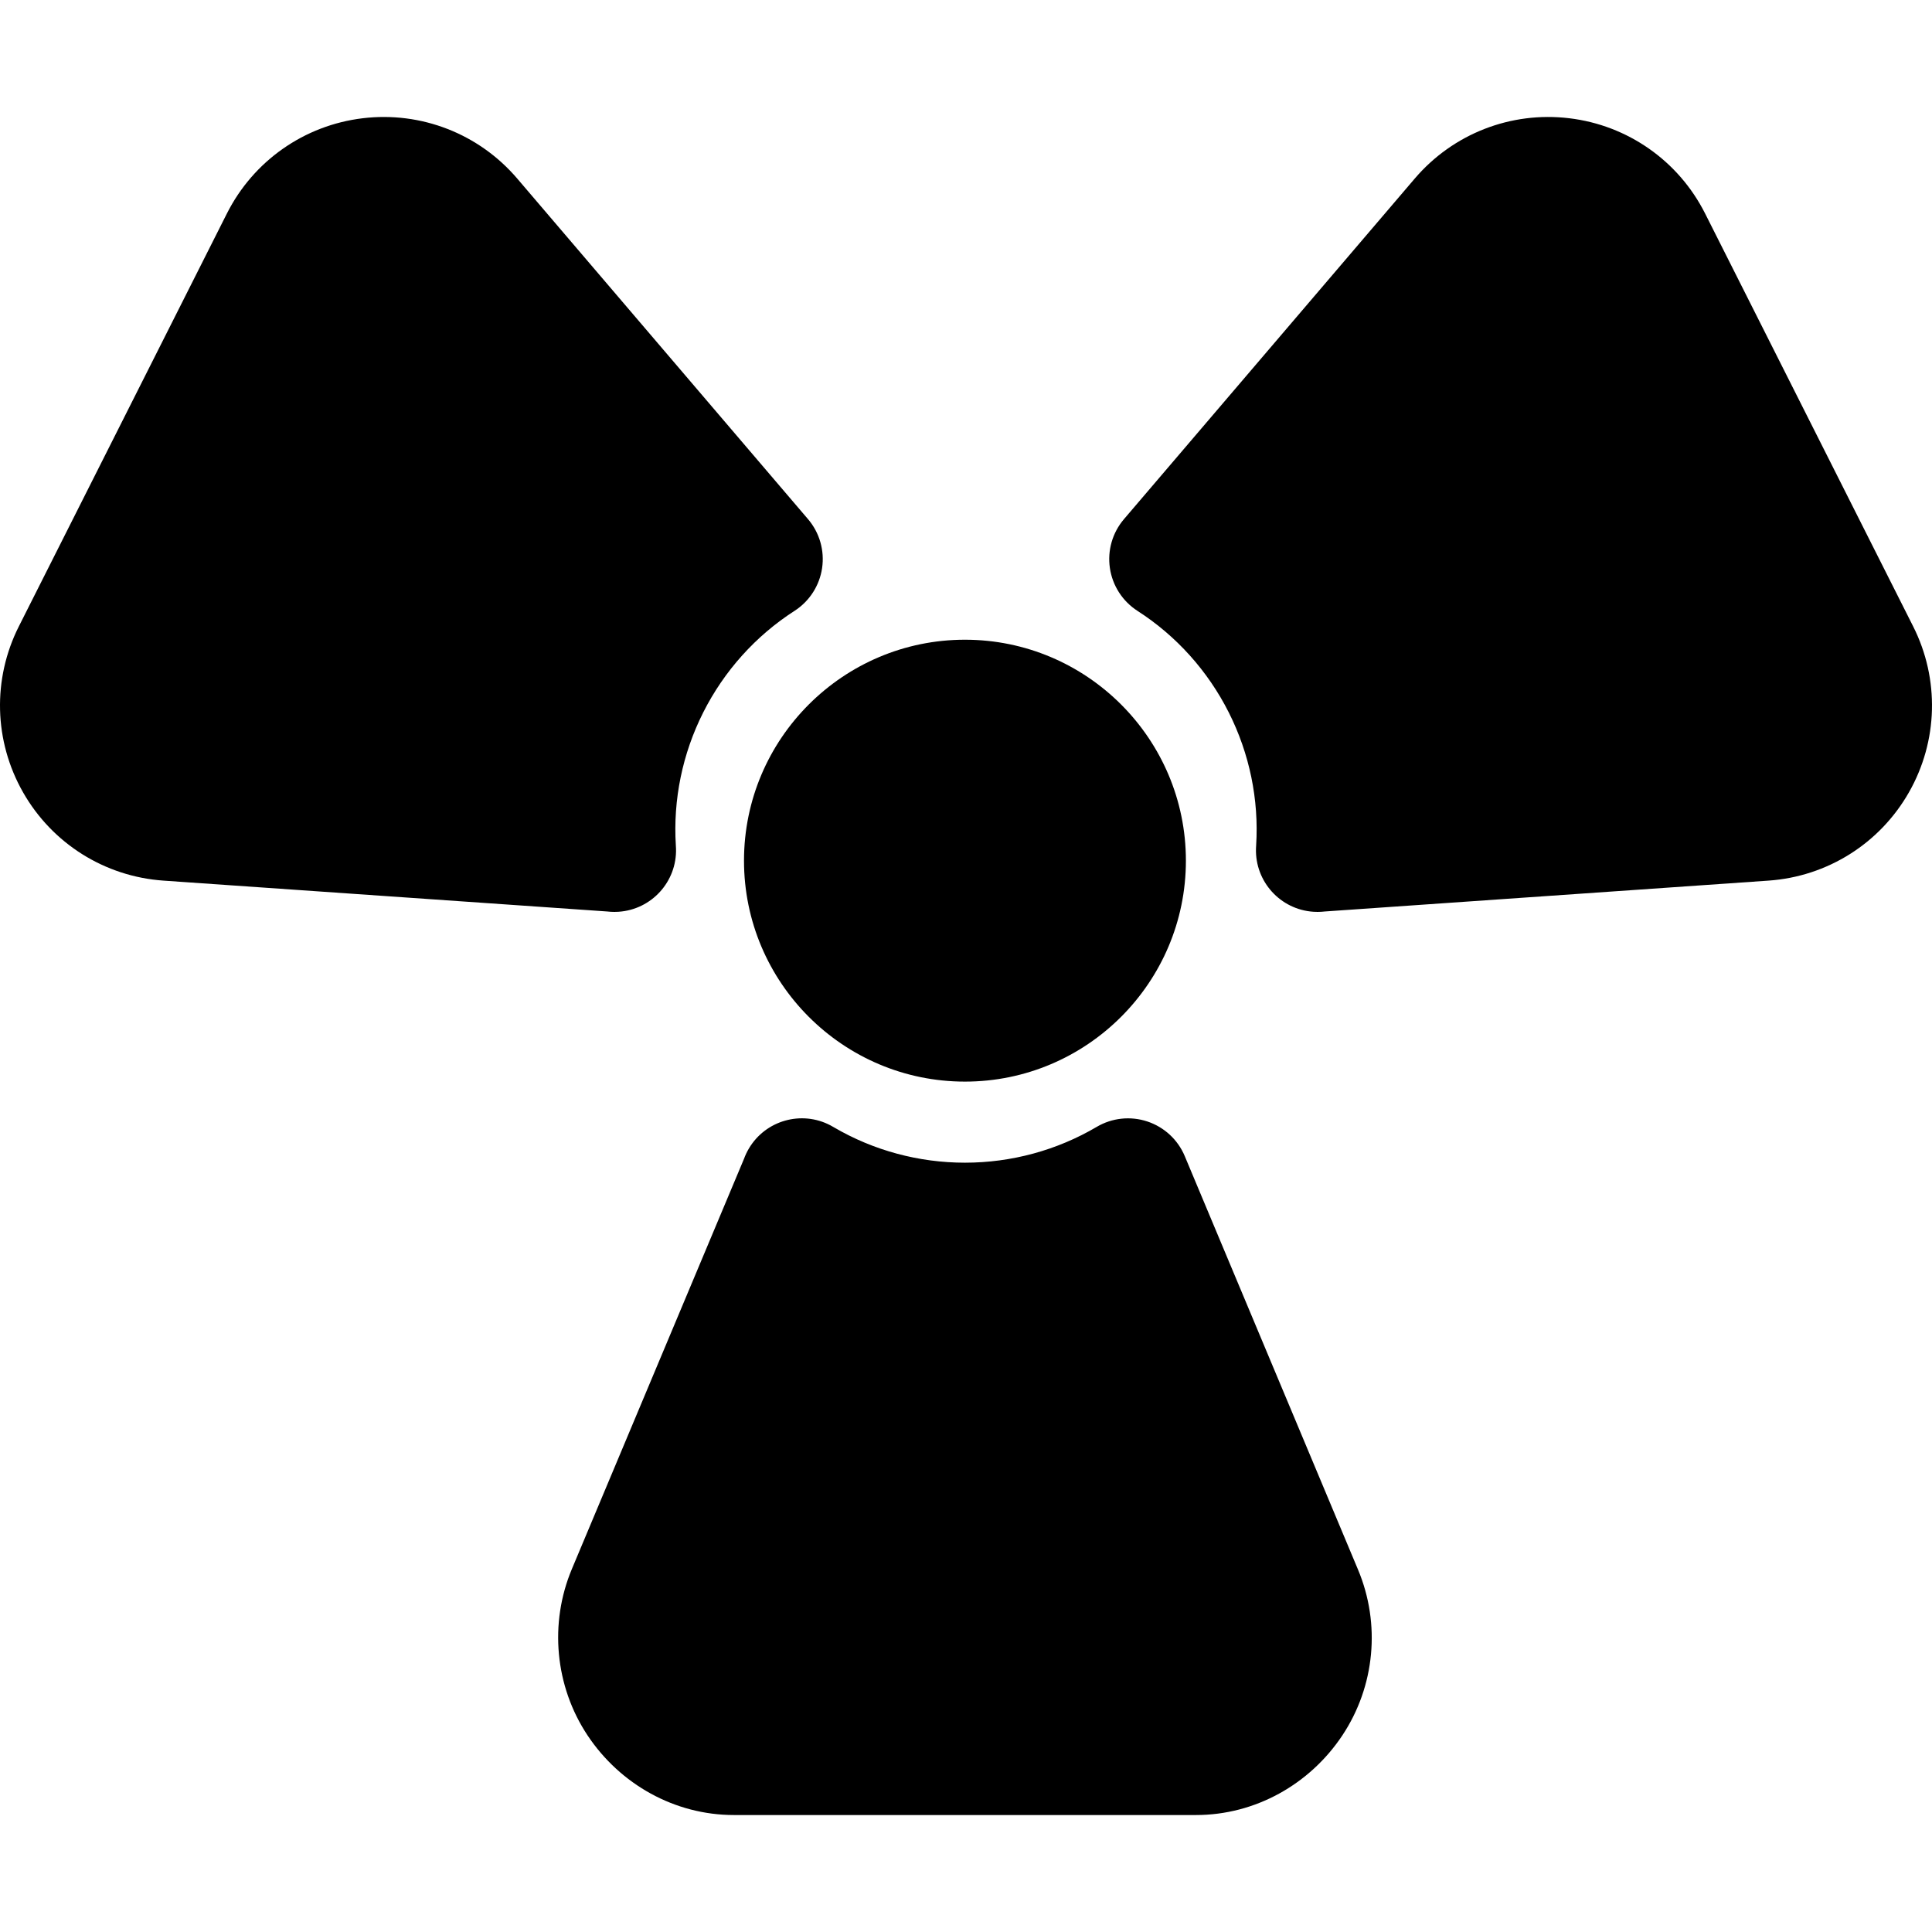
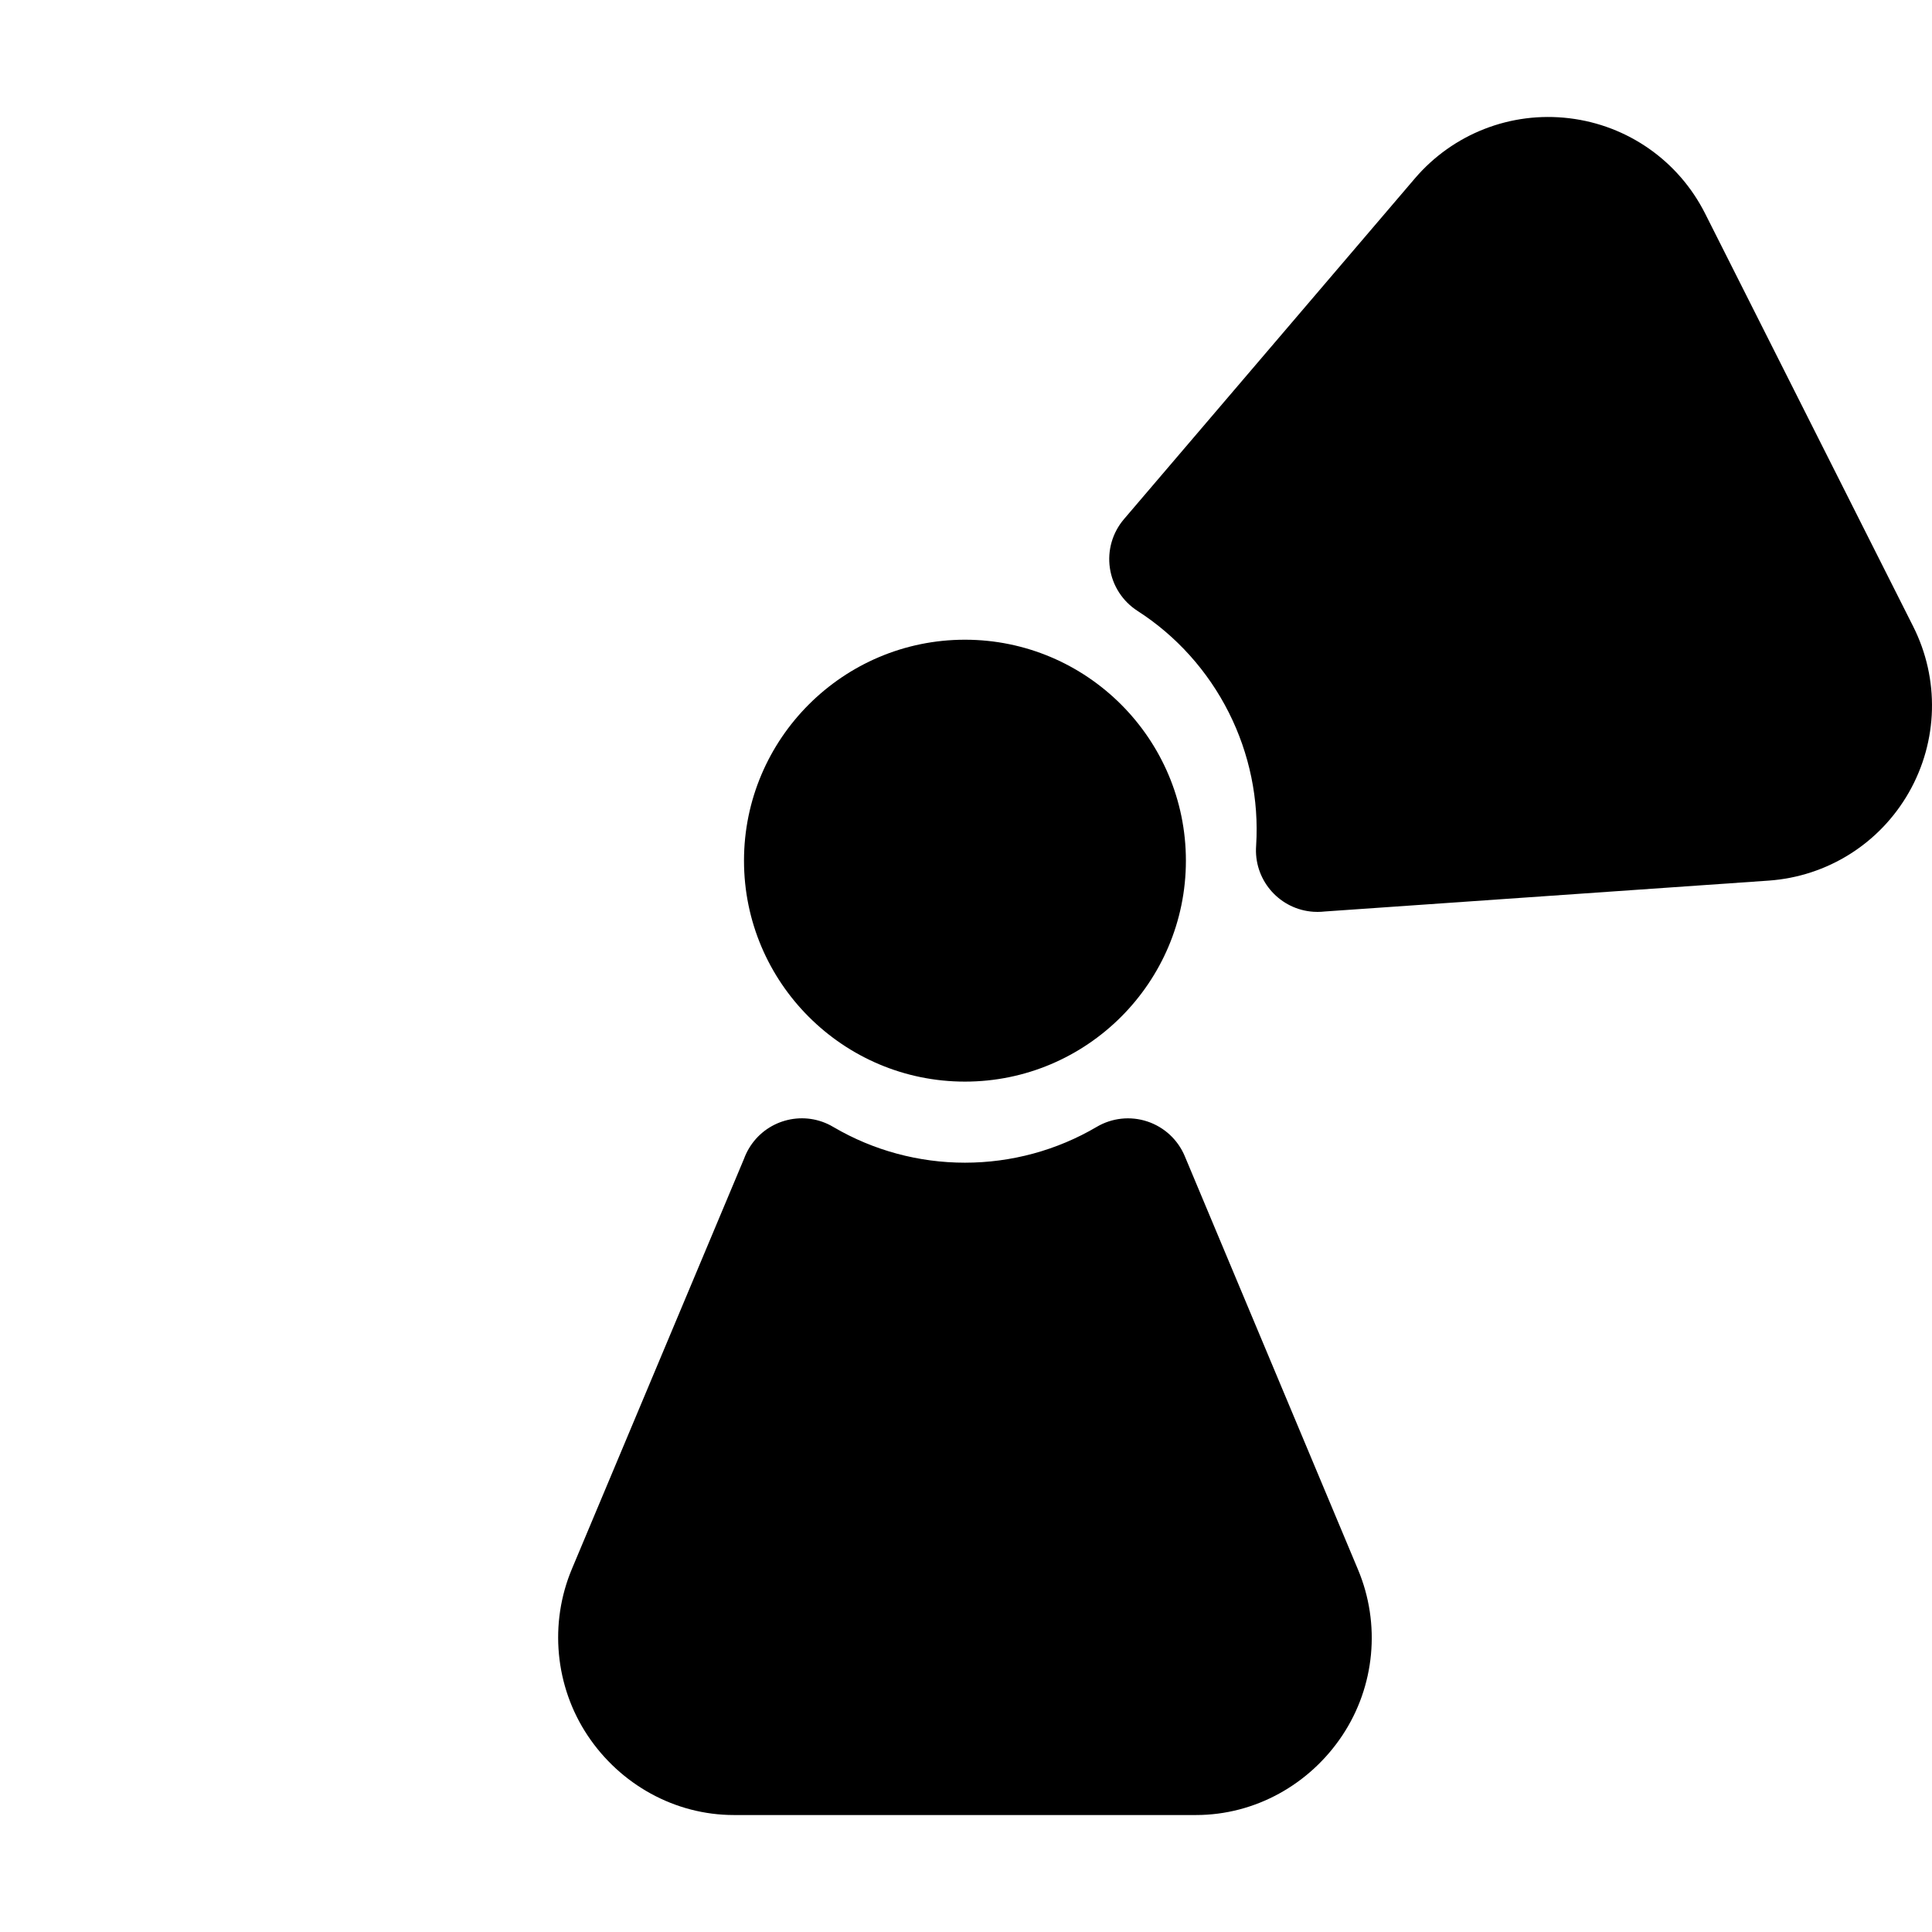
<svg xmlns="http://www.w3.org/2000/svg" version="1.1" id="Layer_1" x="0px" y="0px" viewBox="0 0 511.999 511.999" style="enable-background:new 0 0 511.999 511.999;" xml:space="preserve">
  <g>
    <g>
      <path d="M255.721,169.531c-32.287,0-58.554,26.267-58.554,58.554c0,32.287,26.267,58.553,58.554,58.553 c32.287,0,58.554-26.266,58.554-58.553C314.275,195.798,288.008,169.531,255.721,169.531z" />
    </g>
  </g>
  <g>
    <g>
      <path d="M359.889,415.964l-45.922-109.592c-1.822-4.342-5.434-7.686-9.904-9.169c-4.473-1.486-9.365-0.963-13.422,1.429 c-10.534,6.209-22.61,9.492-34.922,9.492c-12.227,0-24.219-3.237-34.701-9.363c-0.303-0.185-0.615-0.36-0.933-0.527 c-7.652-4.024-17.197-1.372-21.636,6.158c-0.517,0.875-0.942,1.781-1.278,2.701L151.553,415.8 c-6.044,14.403-4.489,31.092,4.159,44.101c8.648,13.007,23.135,21.099,38.755,21.099h122.51c15.62,0,30.108-8.09,38.755-21.099 C364.379,446.893,365.933,430.366,359.889,415.964z" />
    </g>
  </g>
  <g>
    <g>
      <path d="M507.007,166.004l-55.13-109.406c-7.028-13.948-20.483-23.392-35.992-25.261c-15.503-1.868-30.819,4.107-40.962,15.986 l-77.058,90.253c-3.059,3.582-4.42,8.312-3.733,12.972c0.687,4.66,3.354,8.796,7.317,11.343 c10.284,6.612,18.649,15.919,24.189,26.914c5.506,10.926,8.013,23.104,7.254,35.23c-0.023,0.288-0.038,0.579-0.045,0.871 c-0.243,8.719,6.453,16.141,15.231,16.721c0.367,0.024,0.73,0.035,1.092,0.035c0.64,0,1.271-0.037,1.894-0.109l117.609-8.181 c15.582-1.083,29.496-9.834,37.221-23.411C513.622,196.387,514.036,179.954,507.007,166.004z" />
    </g>
  </g>
  <g>
    <g>
-       <path d="M214.13,137.575l-77.057-90.251c-10.142-11.88-25.458-17.852-40.96-15.986C80.606,33.207,67.151,42.652,60.122,56.6 L4.992,166.004c-7.028,13.949-6.614,30.382,1.111,43.958s21.638,22.328,37.22,23.411l117.609,8.181 c0.623,0.071,1.255,0.109,1.894,0.109c0.362,0,0.726-0.012,1.092-0.035c8.778-0.581,15.475-8.002,15.231-16.721 c-0.007-0.292-0.022-0.583-0.045-0.871c-0.759-12.126,1.748-24.304,7.254-35.23c5.541-10.995,13.906-20.302,24.189-26.914 c3.963-2.548,6.629-6.683,7.317-11.343C218.55,145.887,217.189,141.158,214.13,137.575z" />
-     </g>
+       </g>
  </g>
  <g> </g>
  <g> </g>
  <g> </g>
  <g> </g>
  <g> </g>
  <g> </g>
  <g> </g>
  <g> </g>
  <g> </g>
  <g> </g>
  <g> </g>
  <g> </g>
  <g> </g>
  <g> </g>
  <g> </g>
</svg>